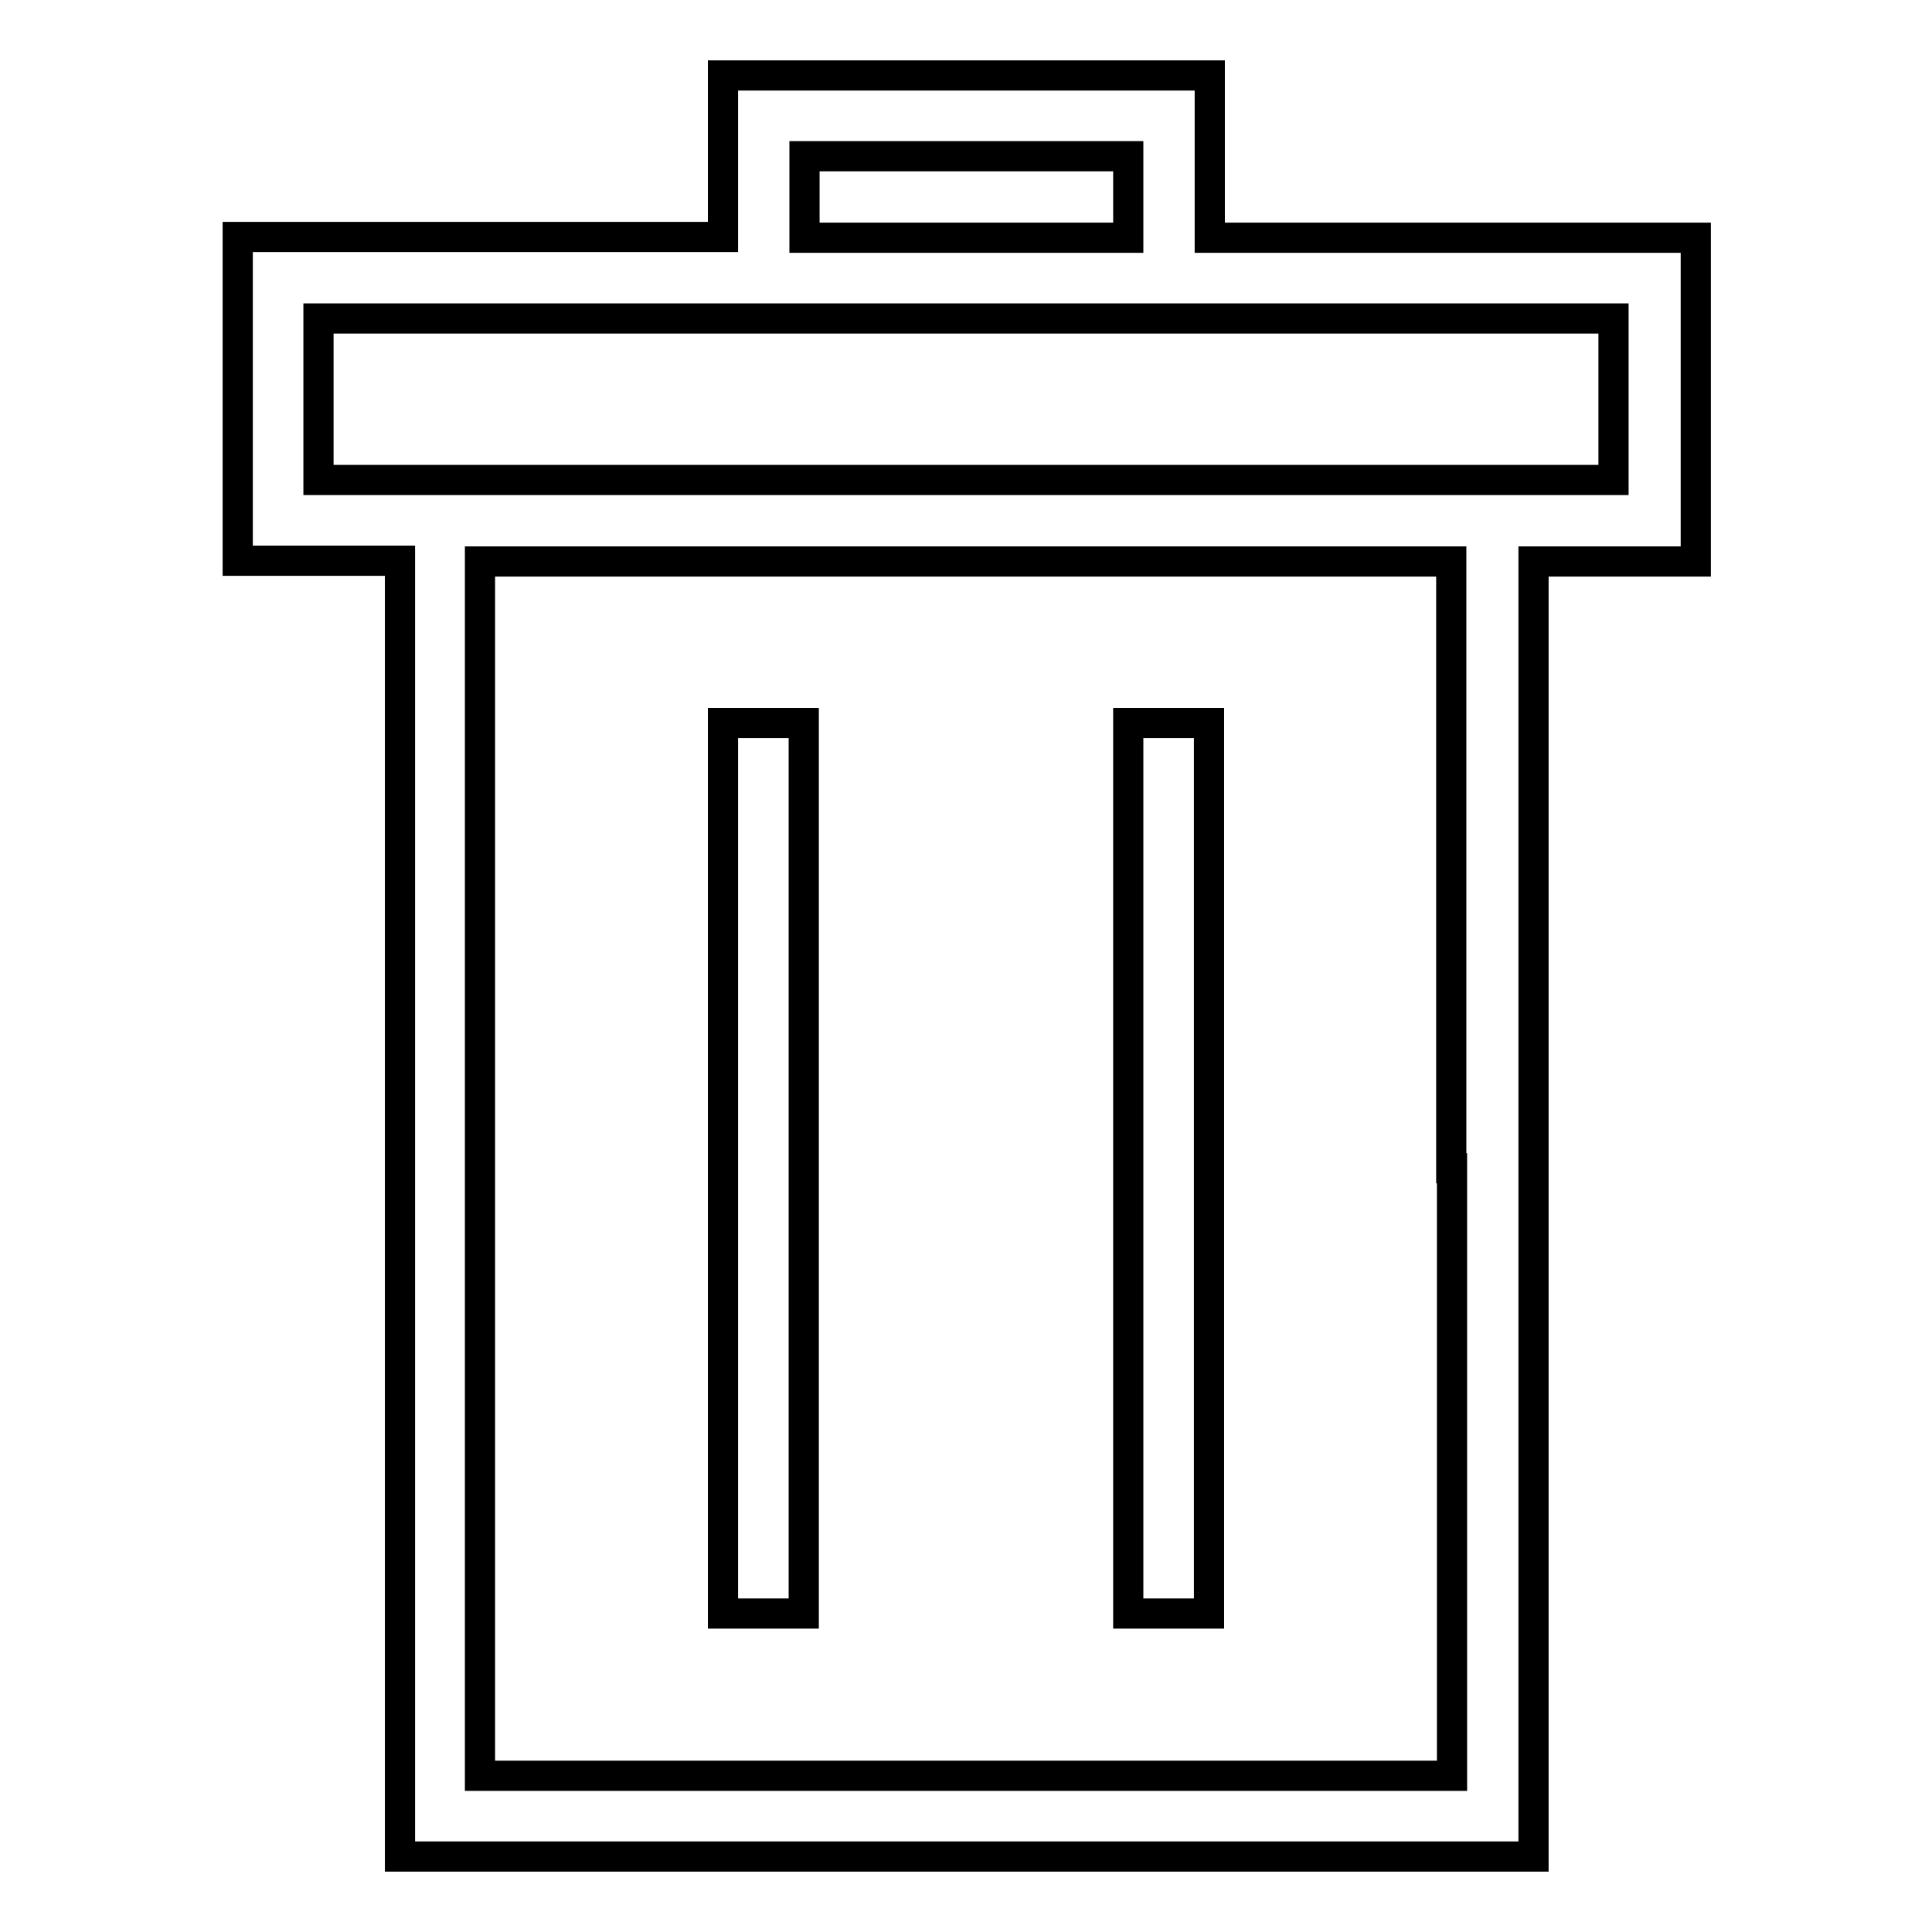
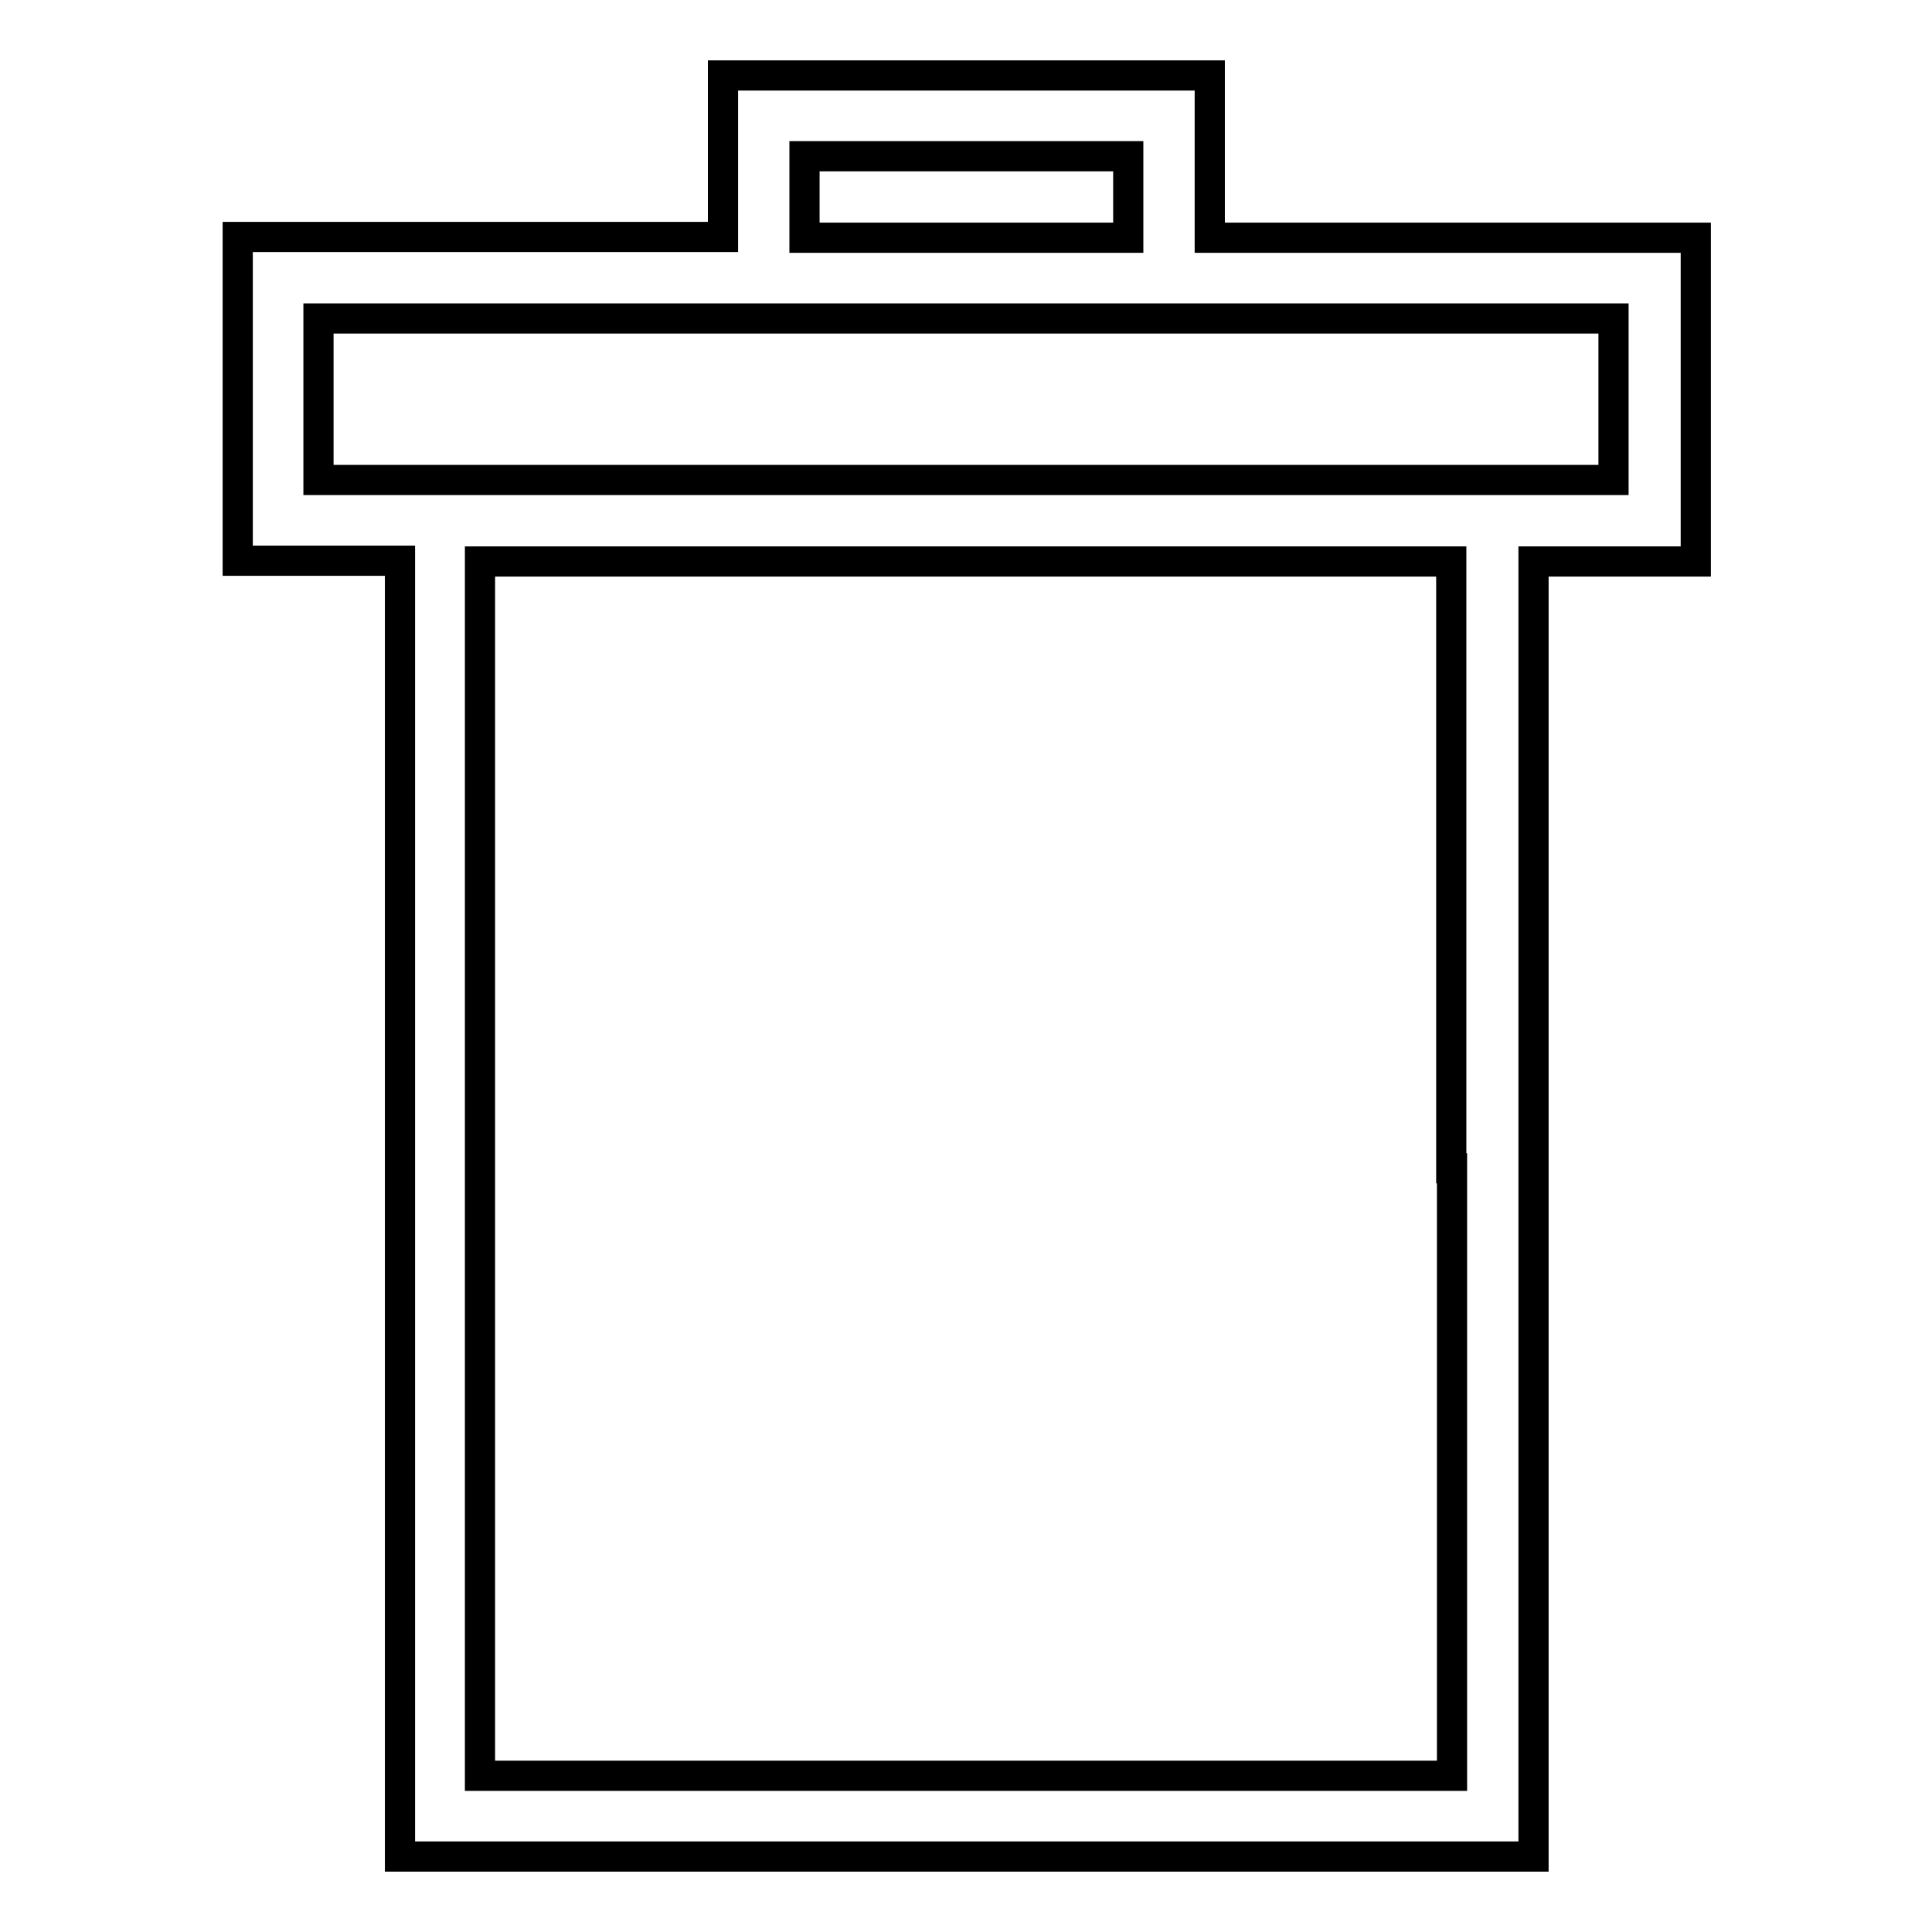
<svg xmlns="http://www.w3.org/2000/svg" version="1.1" x="0px" y="0px" viewBox="0 0 256 256" enable-background="new 0 0 256 256" xml:space="preserve">
  <g>
    <path stroke-width="4" fill-opacity="0" stroke="#000000" d="M95.8,20.7v10.7H31.5v42.9h21.5V246h150.2V74.4h21.5V31.5h-64.4V10H95.8V20.7z M149.5,26.1v5.4h-42.9V20.7 h42.9V26.1z M213.8,52.9v10.7H42.2V42.2h171.6V52.9z M192.4,154.8v80.5H63.6V74.4h128.7V154.8L192.4,154.8z" />
-     <path stroke-width="4" fill-opacity="0" stroke="#000000" d="M95.8,154.8v59h10.7v-118H95.8V154.8z M149.5,154.8v59h10.7v-118h-10.7V154.8z" />
  </g>
</svg>